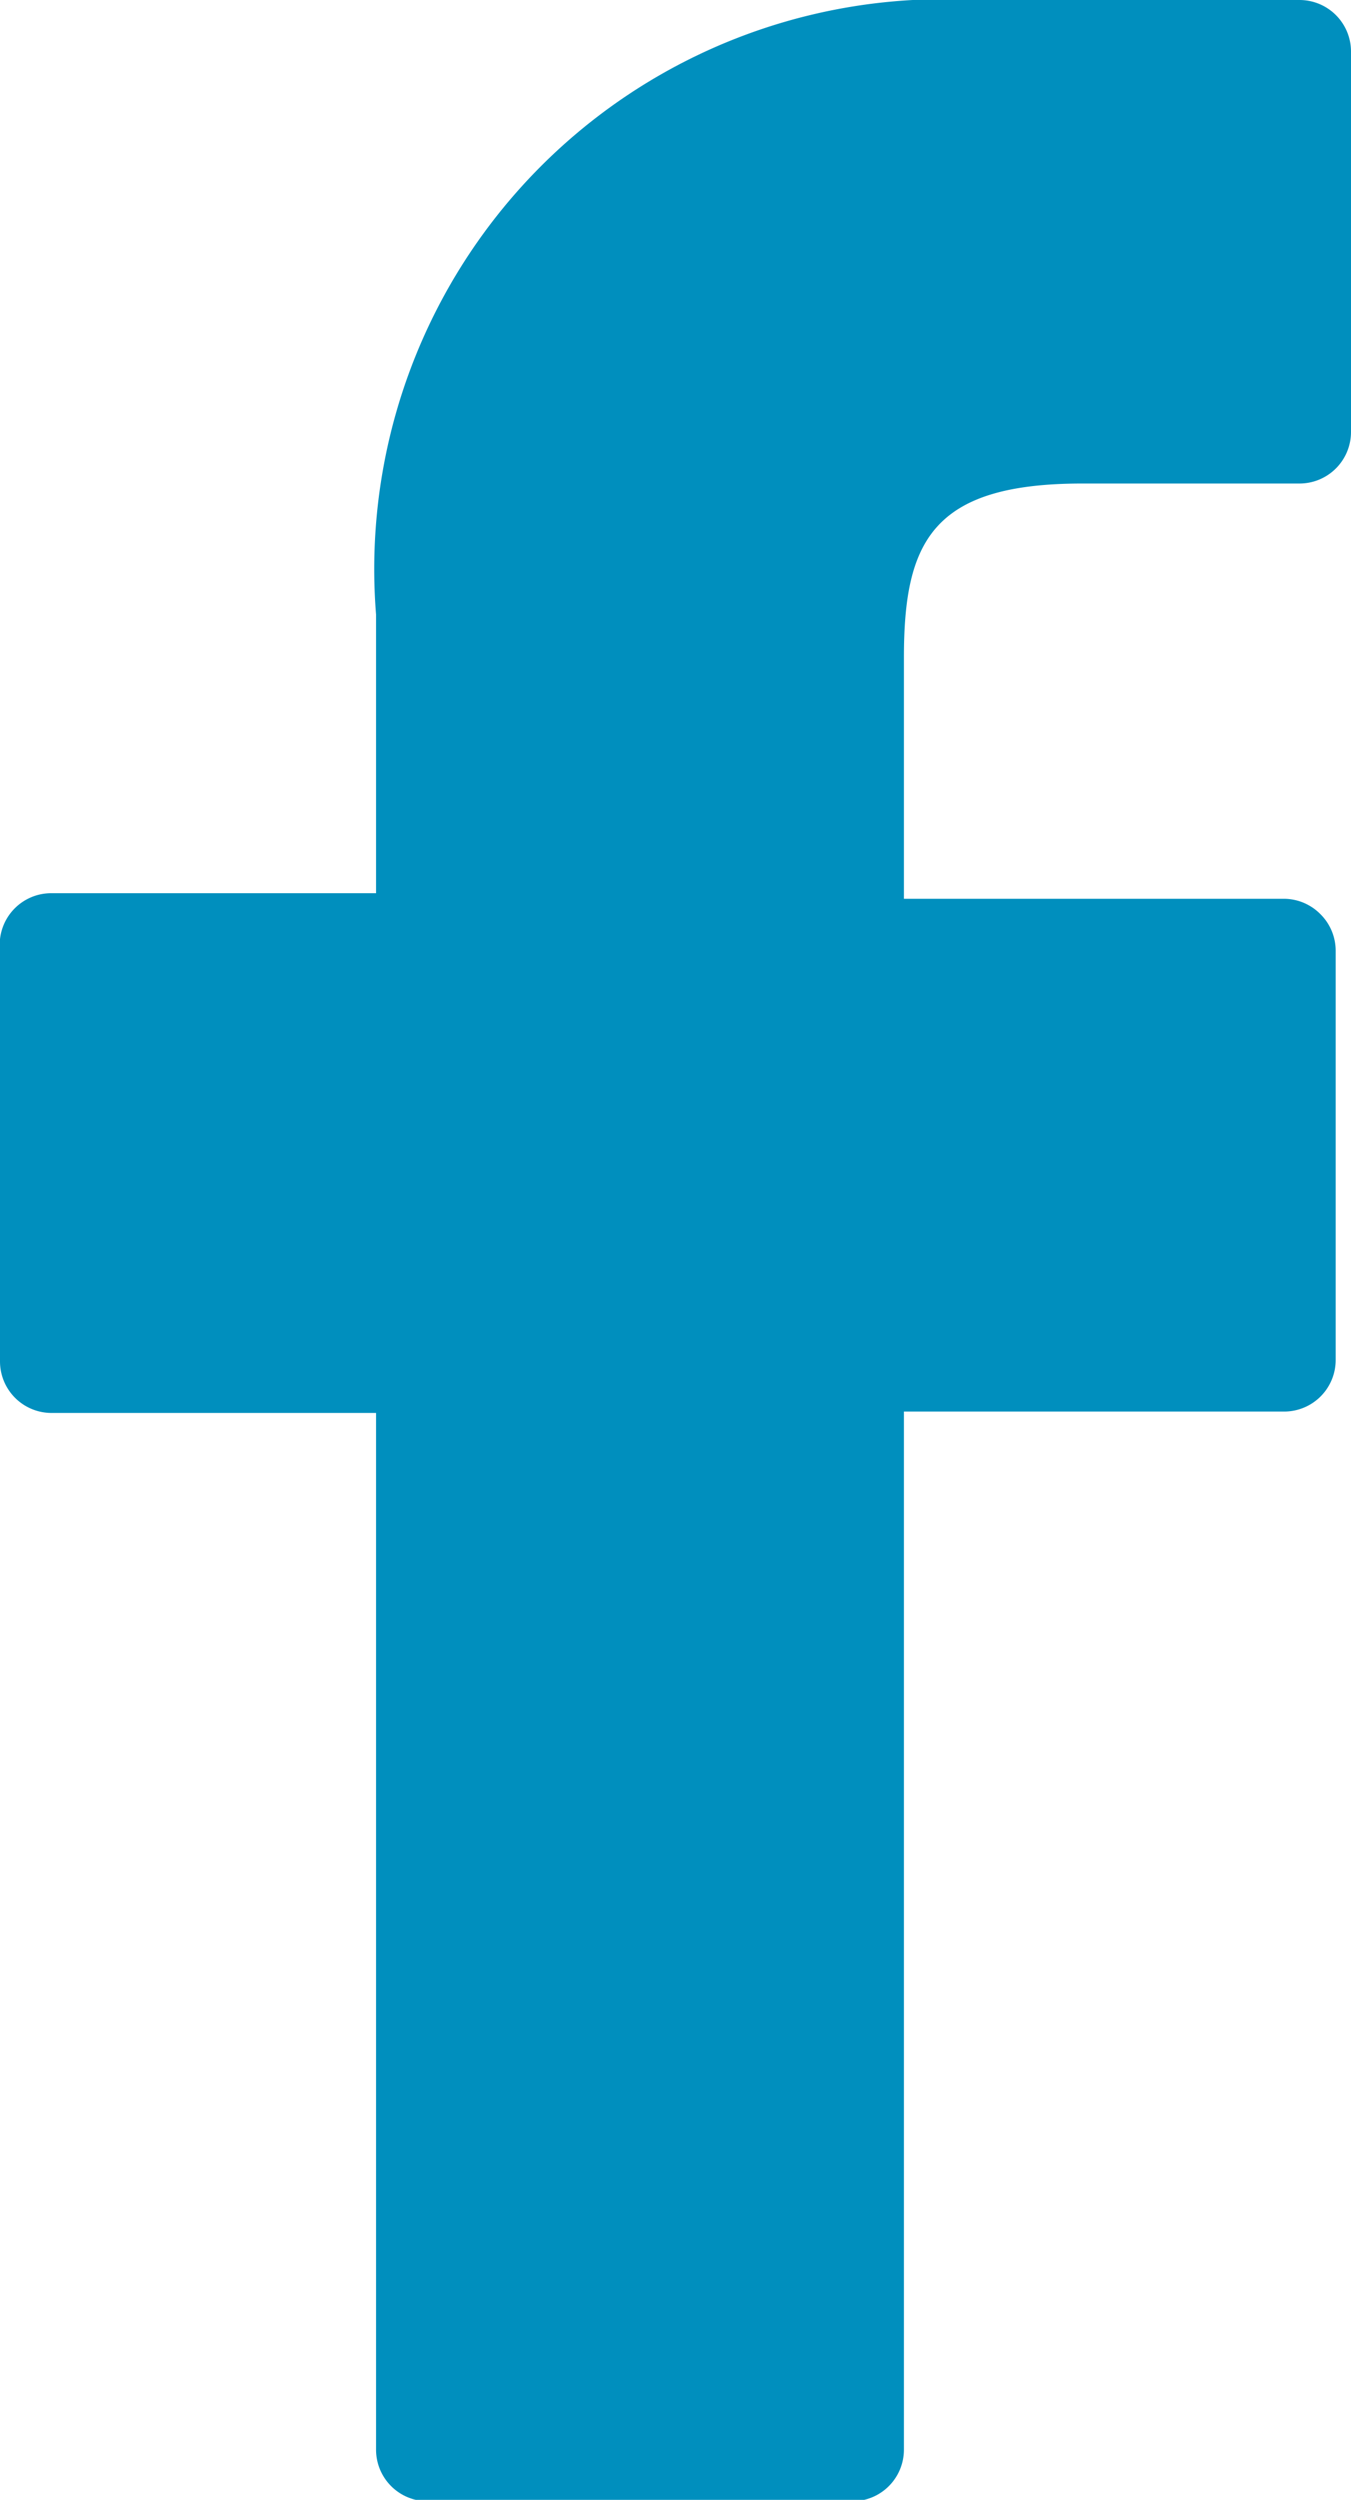
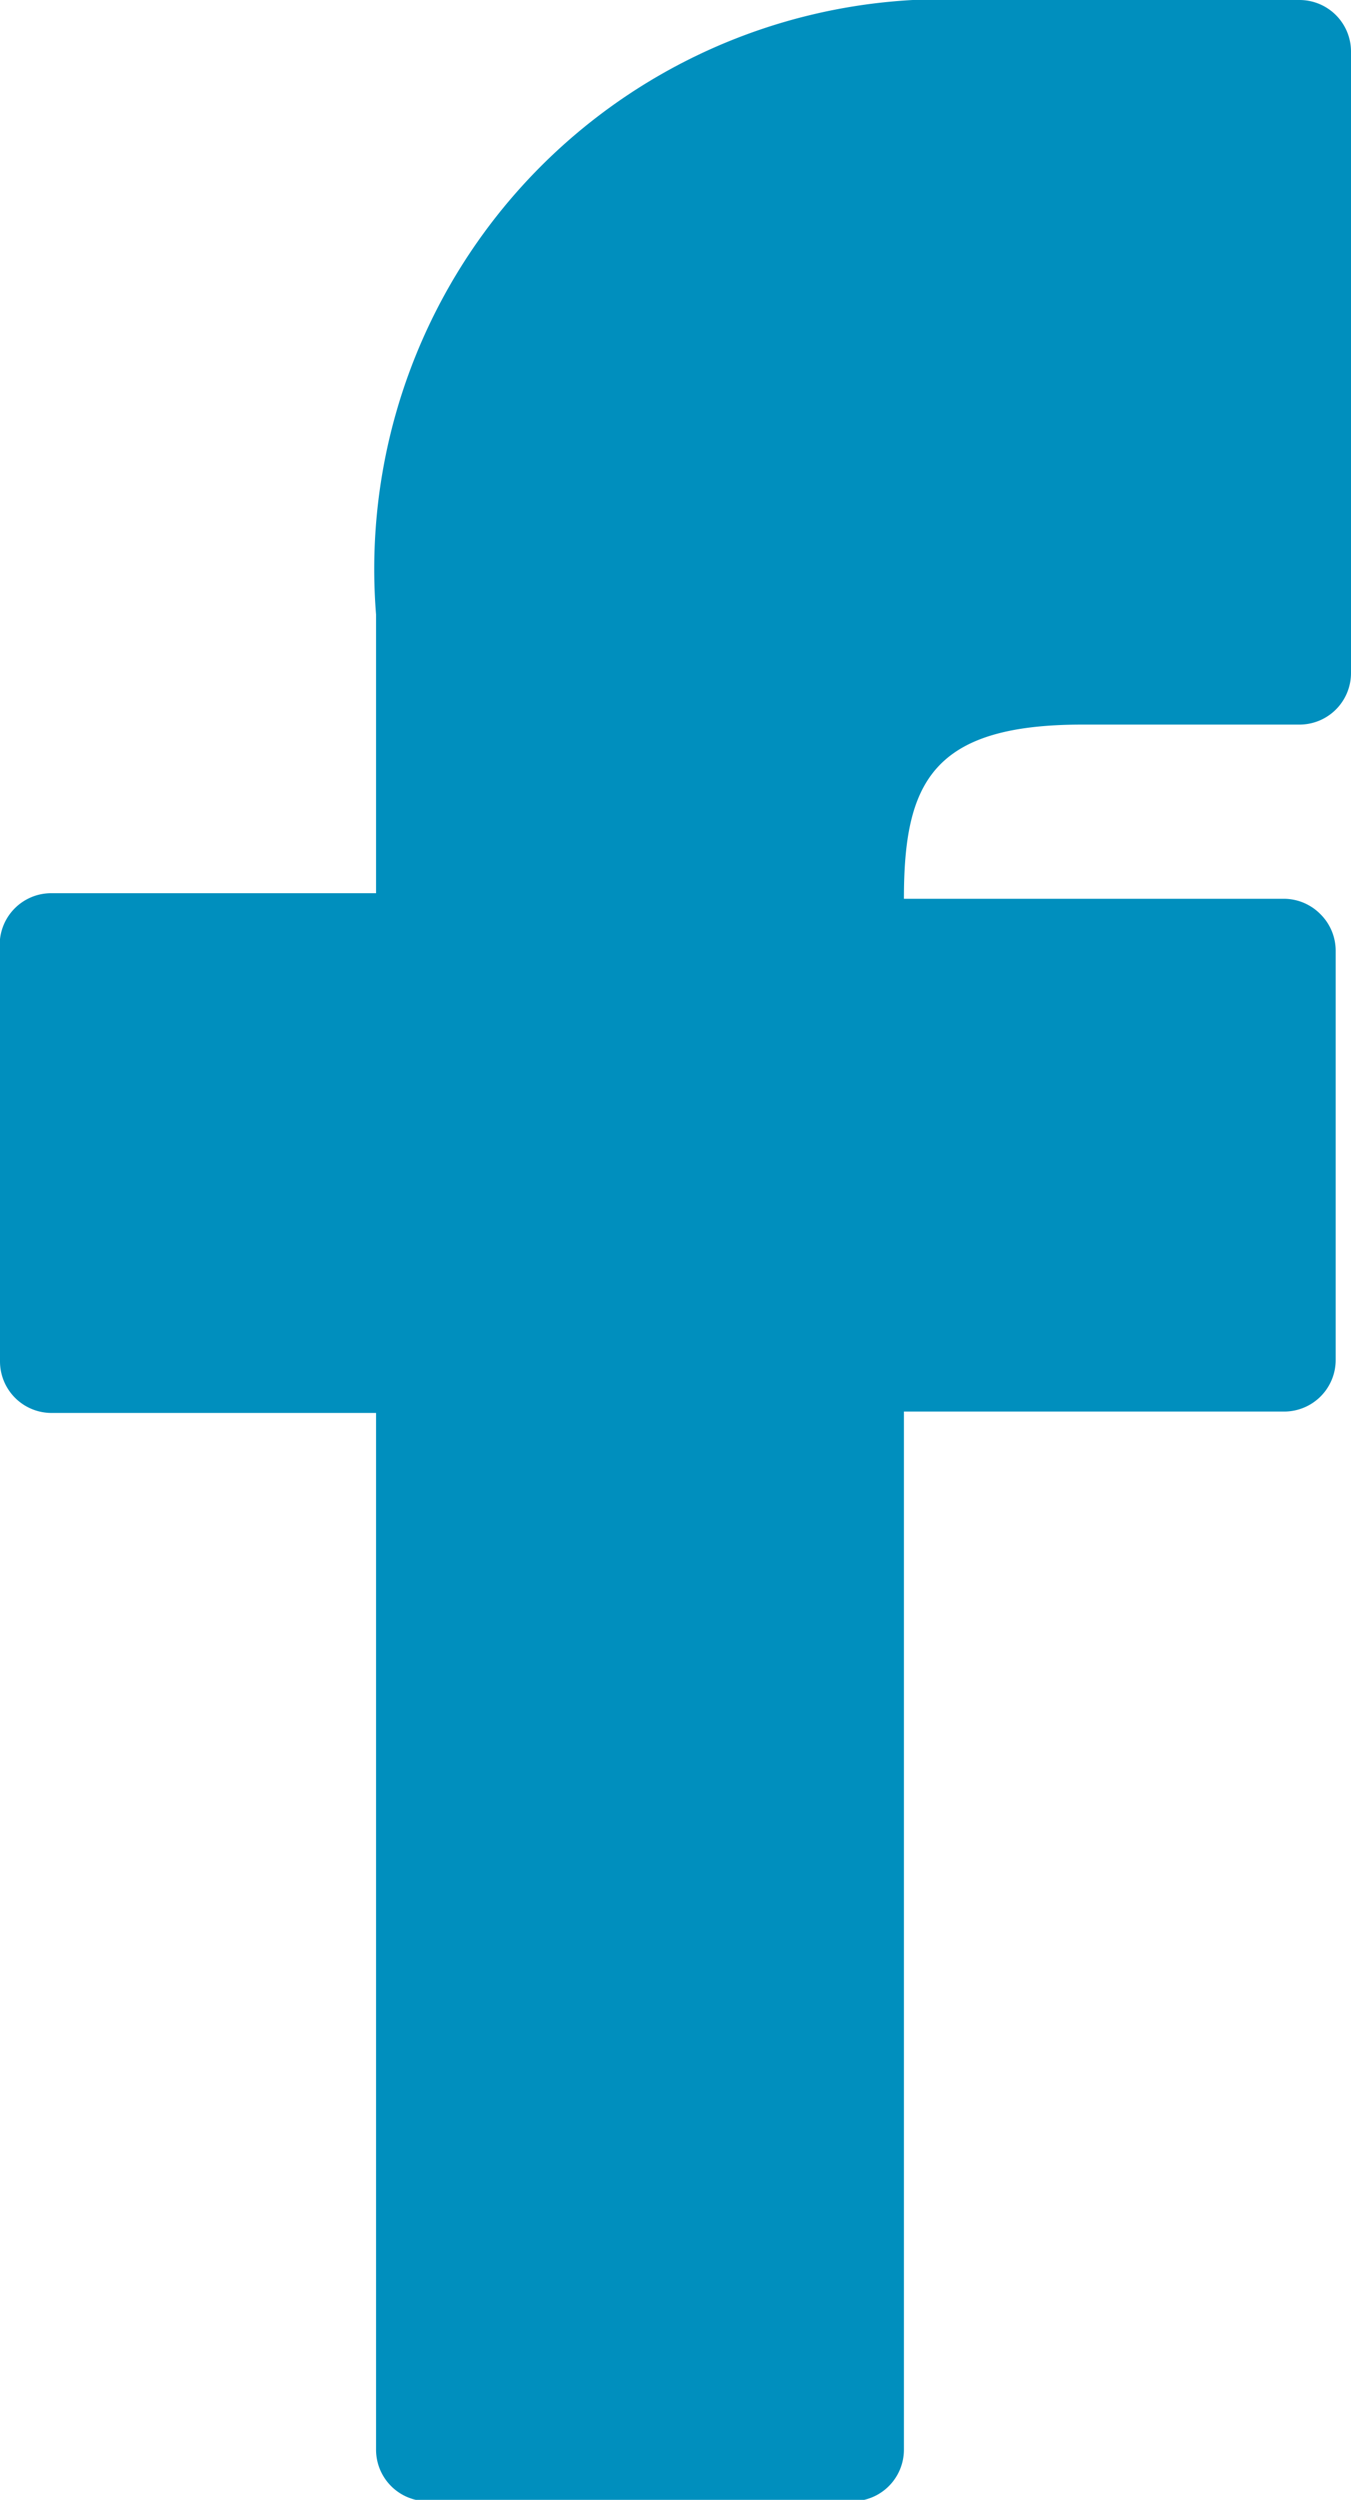
<svg xmlns="http://www.w3.org/2000/svg" viewBox="0 0 9.7 17.94">
  <g data-name="Camada 2">
-     <path d="M9.33 0H7a4.09 4.09 0 0 0-4.3 4.41v2H.37a.37.37 0 0 0-.37.41v2.95a.37.37 0 0 0 .37.37H2.7v7.44a.37.37 0 0 0 .37.37h3.05a.37.37 0 0 0 .37-.37v-7.45h2.73a.37.37 0 0 0 .37-.37V6.82a.37.37 0 0 0-.11-.26.37.37 0 0 0-.26-.11H6.49V4.72c0-.83.2-1.25 1.28-1.25h1.56a.37.37 0 0 0 .37-.37V.37A.37.37 0 0 0 9.33 0zm0 0" fill="#008fbe" data-name="Camada 1" />
+     <path d="M9.33 0H7a4.09 4.09 0 0 0-4.3 4.41v2H.37a.37.37 0 0 0-.37.41v2.95a.37.37 0 0 0 .37.37H2.7v7.44a.37.37 0 0 0 .37.37h3.05a.37.37 0 0 0 .37-.37v-7.45h2.73a.37.37 0 0 0 .37-.37V6.82a.37.37 0 0 0-.11-.26.37.37 0 0 0-.26-.11H6.49c0-.83.2-1.25 1.28-1.25h1.56a.37.37 0 0 0 .37-.37V.37A.37.37 0 0 0 9.33 0zm0 0" fill="#008fbe" data-name="Camada 1" />
  </g>
</svg>